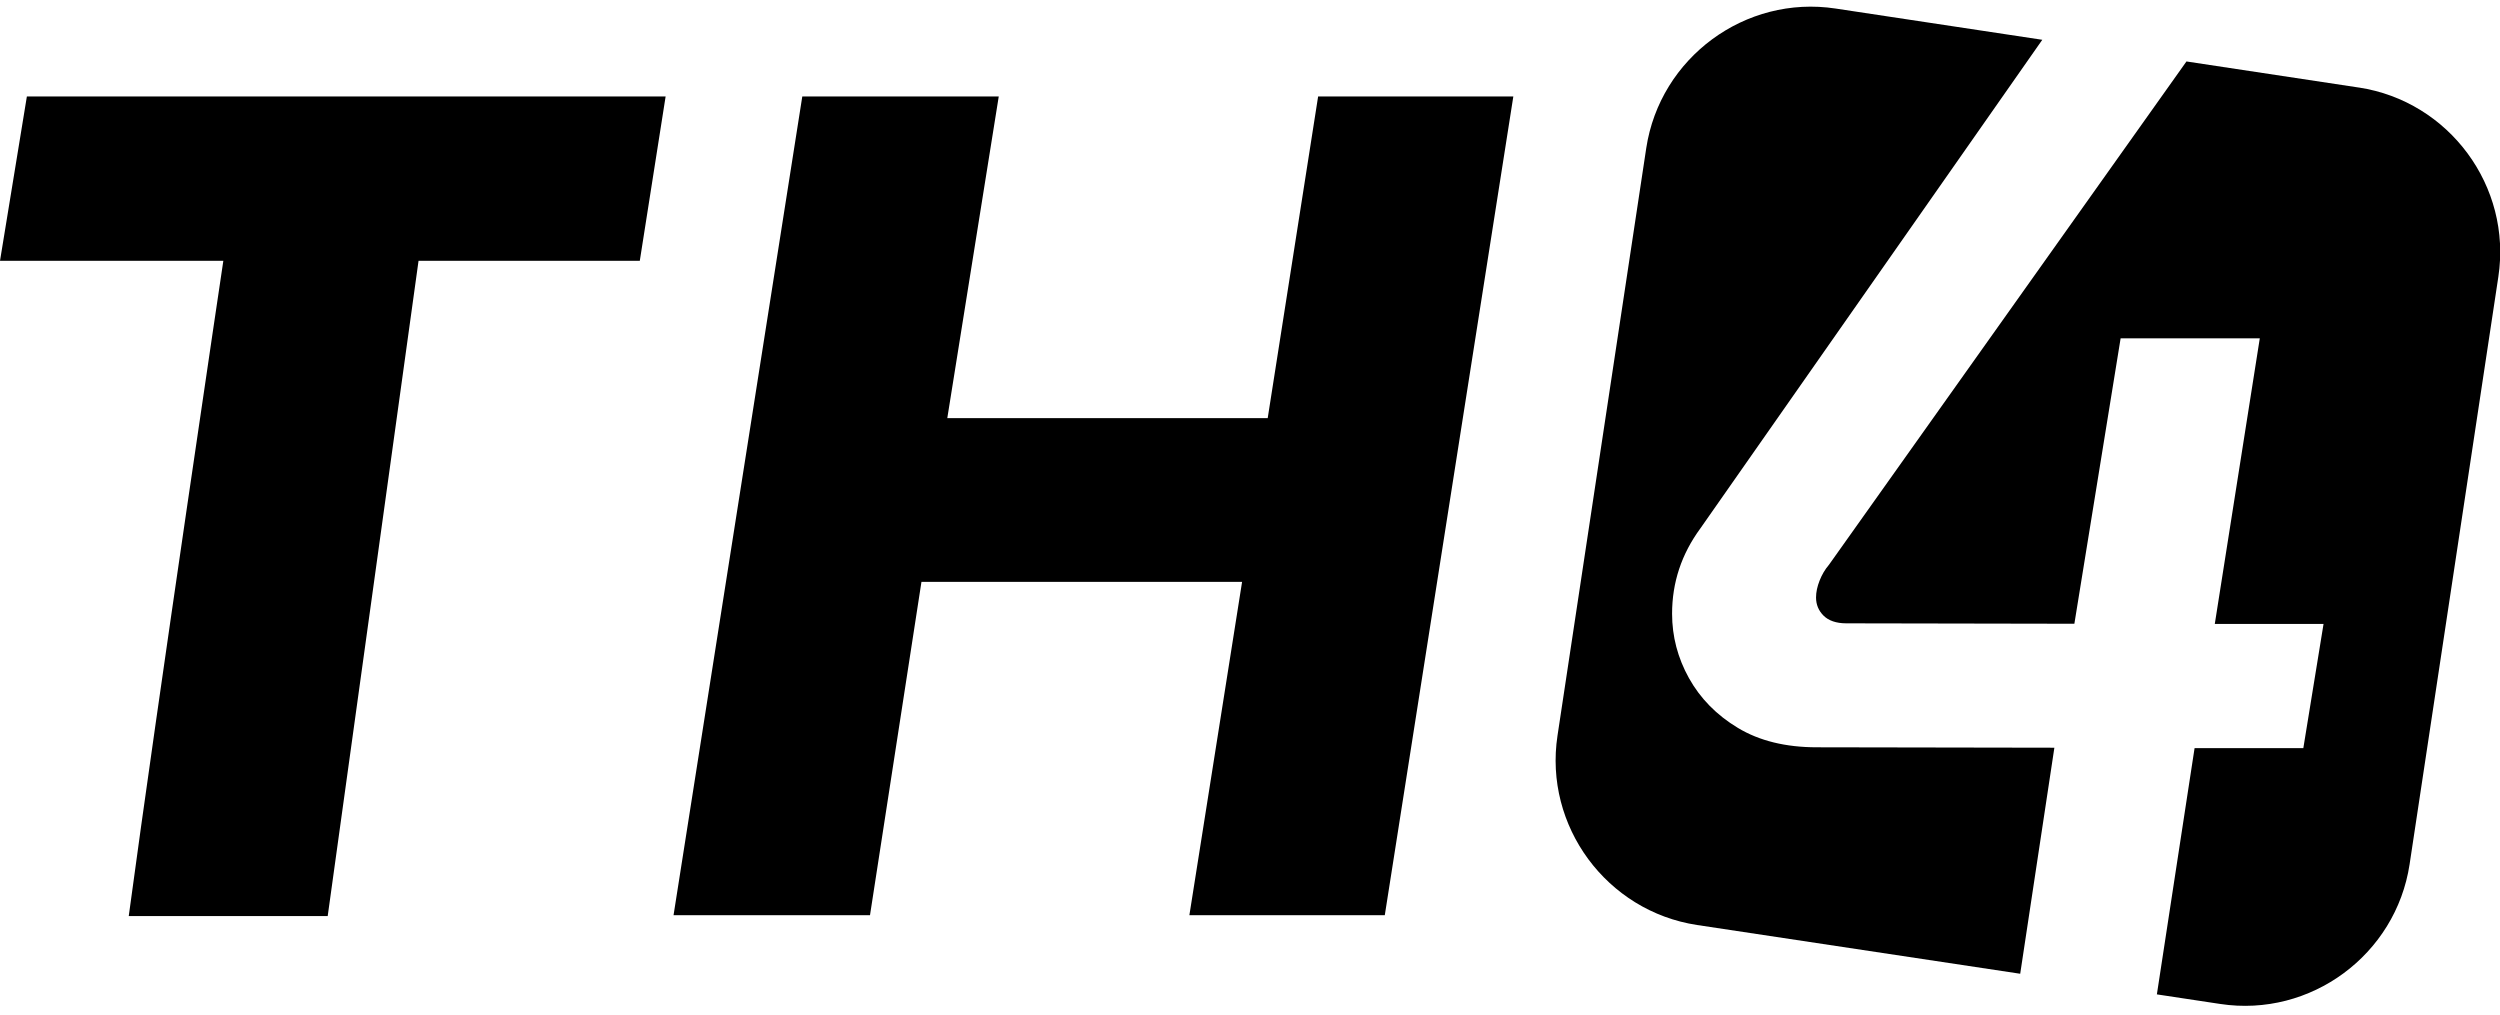
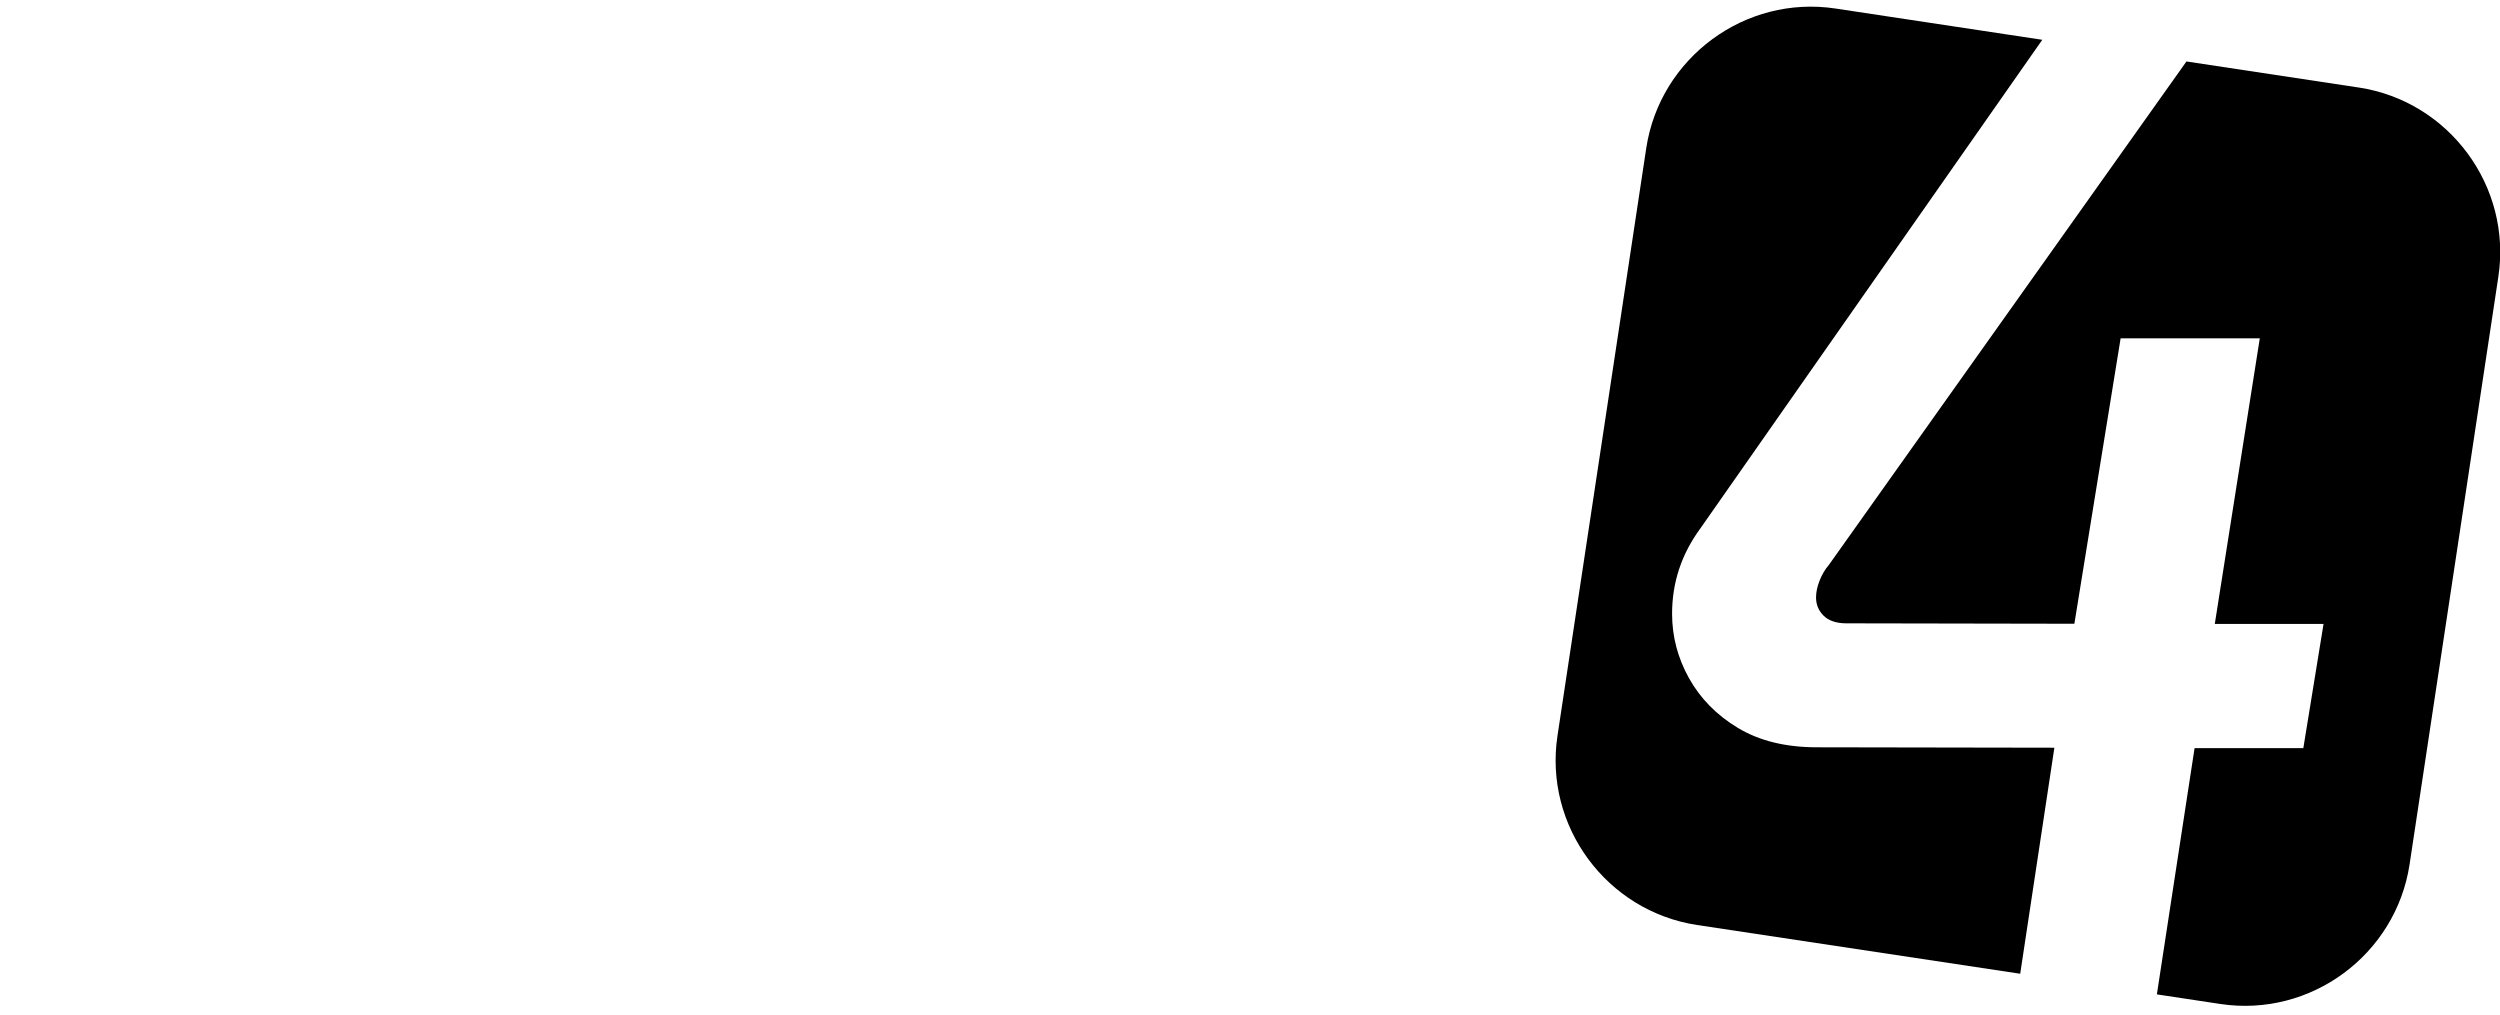
<svg xmlns="http://www.w3.org/2000/svg" version="1.1" id="Calque_1" x="0px" y="0px" viewBox="0 0 1200 487" style="enable-background:new 0 0 1200 487;" xml:space="preserve">
  <g>
    <g id="Calque_1_00000077289986252245563320000001645922190148194701_">
      <path d="M1132.1,42l-82.6-12.5L877.9,271.1c-1.9,2.2-3.4,4.8-4.5,7.6s-1.7,5.5-1.7,8.1c0,3.4,1.2,6.3,3.6,8.7    c2.4,2.4,6.1,3.7,10.9,3.7l109.5,0.2l22.2-137h66.8c0,0.1-21.6,137.1-21.6,137.1h52.2c0,0.1-9.7,59.6-9.7,59.6h-52.2    c0-0.1-18.1,118.2-18.1,118.2l30.4,4.6c43.4,6.6,84.3-23.6,90.9-67l42.6-282c6.6-43.4-23.6-84.3-67-90.9L1132.1,42z" />
      <path d="M872.1,358.7c-15,0-27.6-3.1-37.9-9.3c-10.3-6.2-18.1-14.2-23.5-23.9s-8.1-20-8.1-30.9c0-15,4.5-28.6,13.6-41L980.3,19.1    l-99.2-15c-43.4-6.6-84.3,23.6-90.9,67l-42.6,282c-6.6,43.4,23.6,84.3,67,90.9l155.1,23.4l16.4-108.5L872.1,358.7z" />
-       <path d="M201,125.2h106.1l12.4-78.9H12.9L0,125.2h107.2c0,0-31.7,212.6-45.4,314.5h95.5l43.6-314.5H201z" />
-       <polygon points="632.7,46.3 608.5,200.7 454.7,200.7 479.4,46.3 385.1,46.3 323.3,439.3 417.6,439.3 442.3,279.3 596.2,279.3     570.9,439.3 664.7,439.3 726.4,46.3   " />
    </g>
  </g>
</svg>